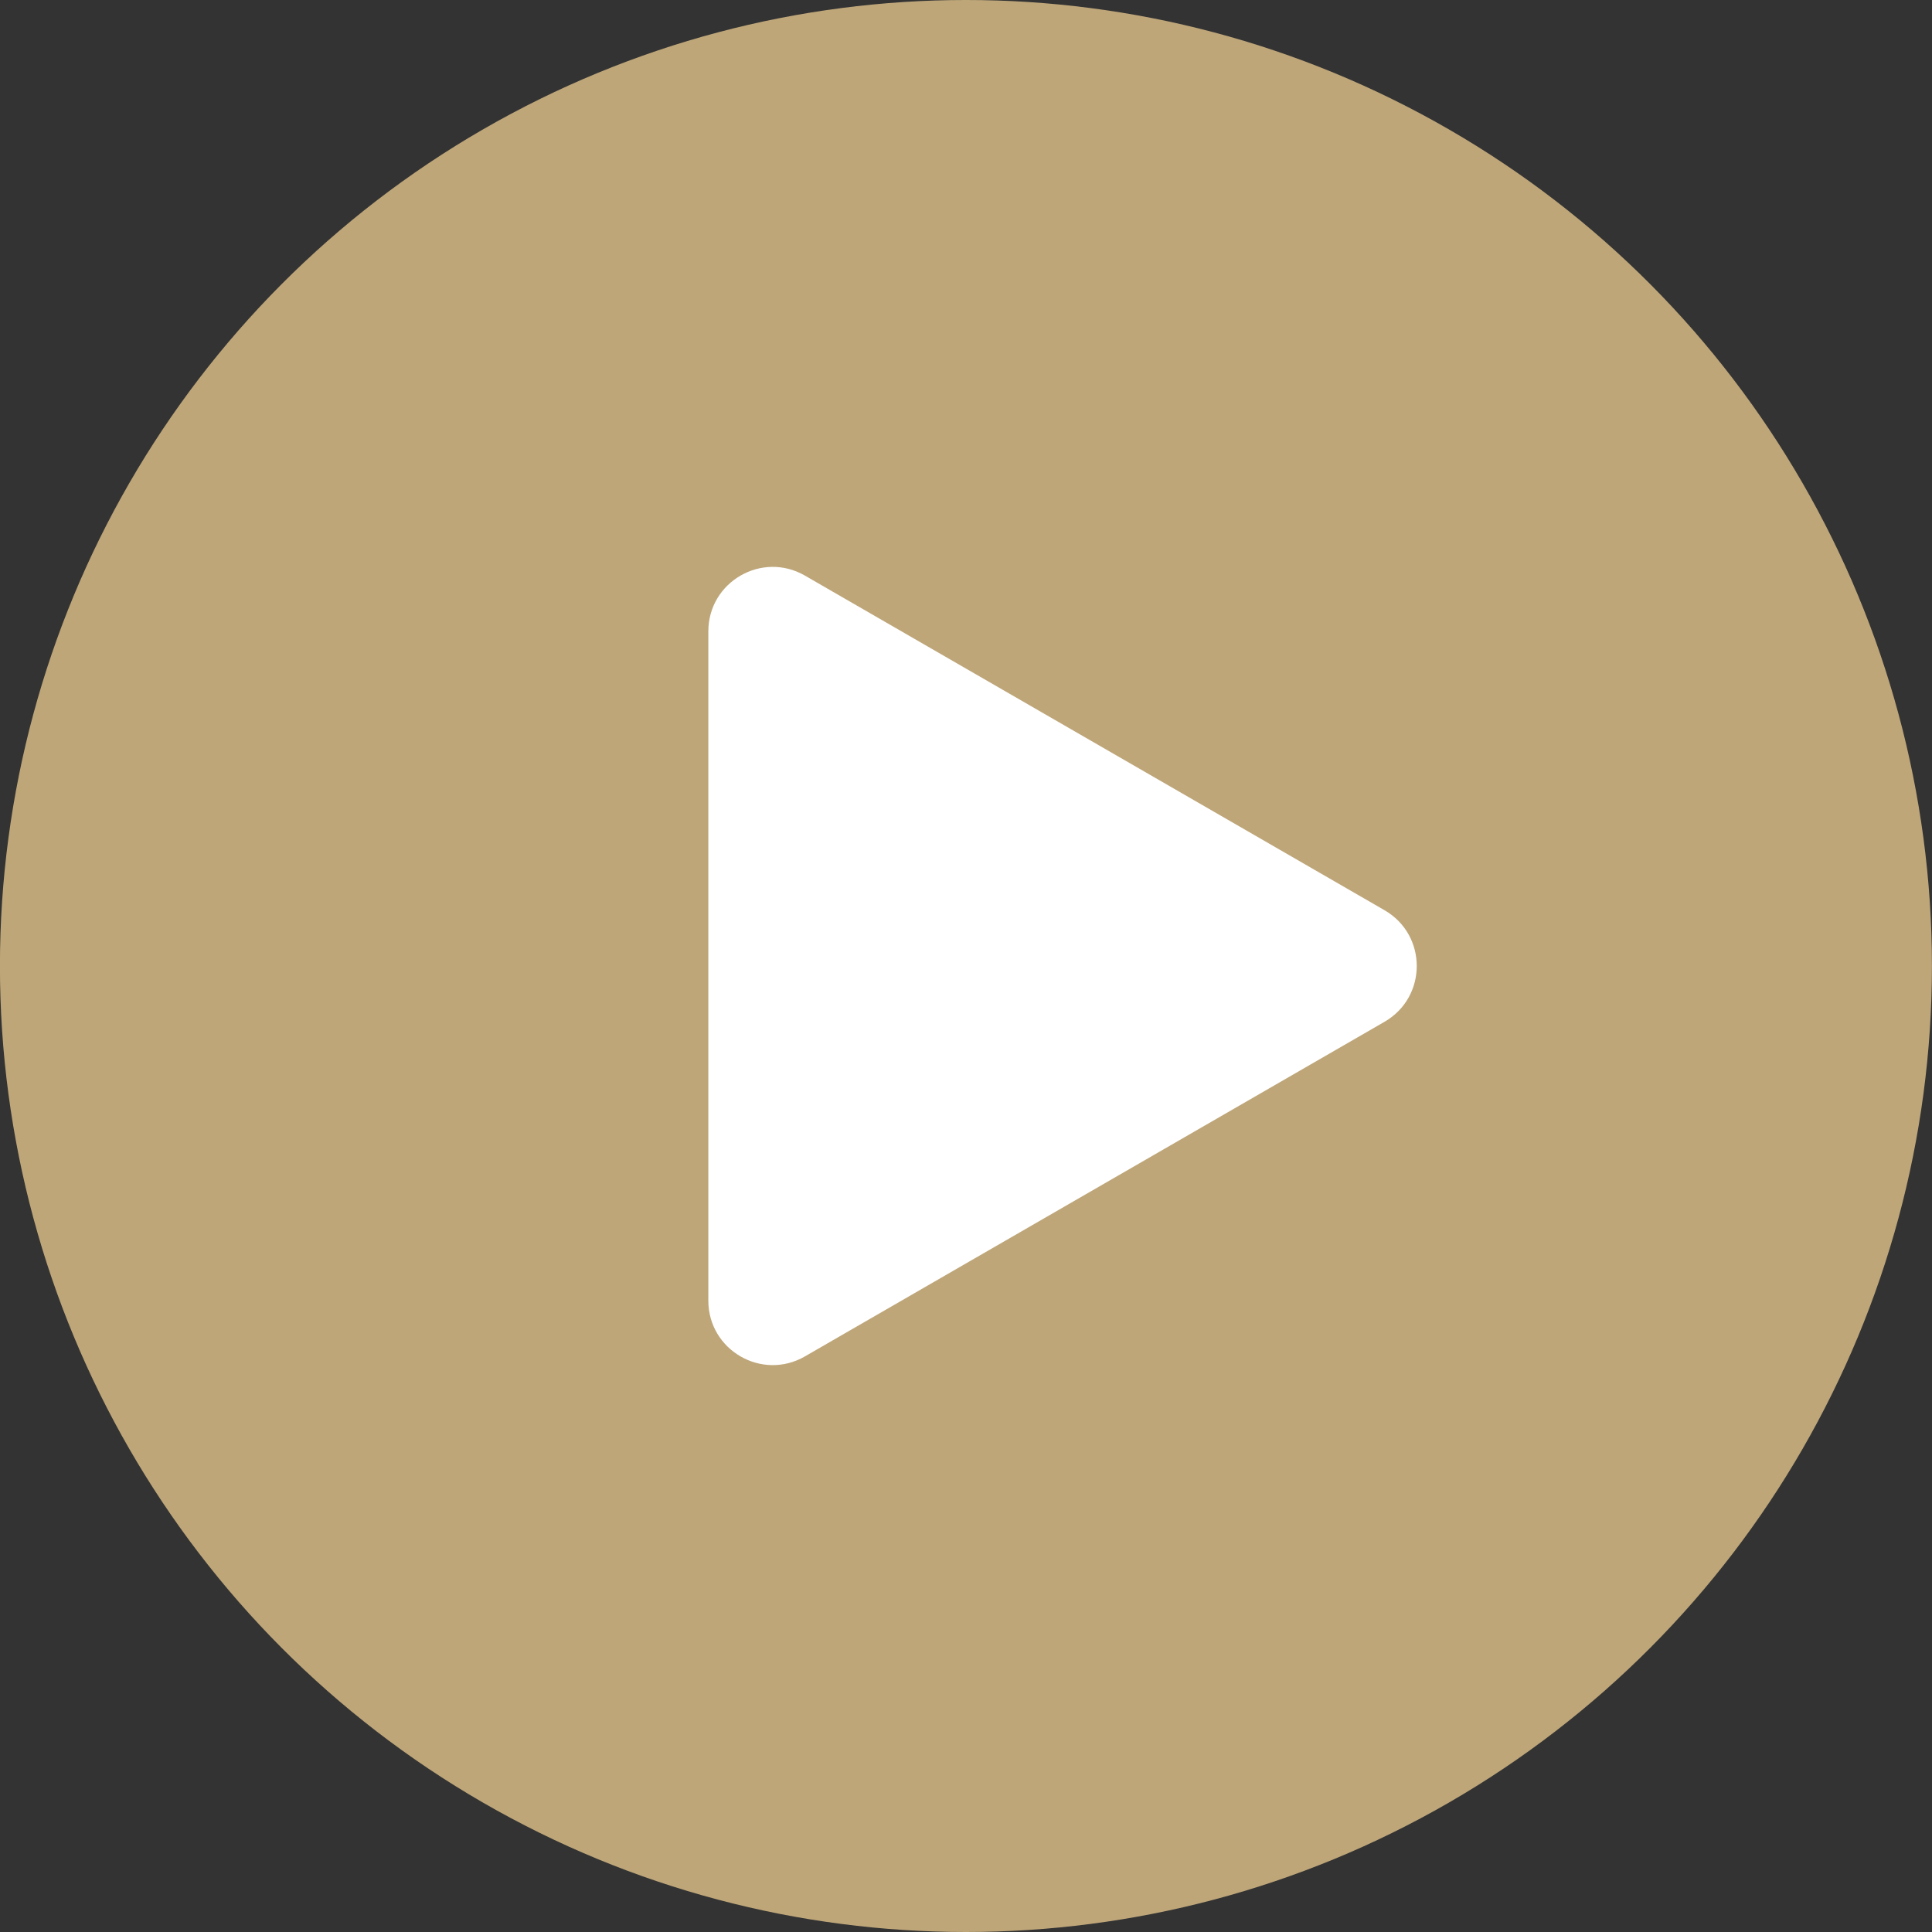
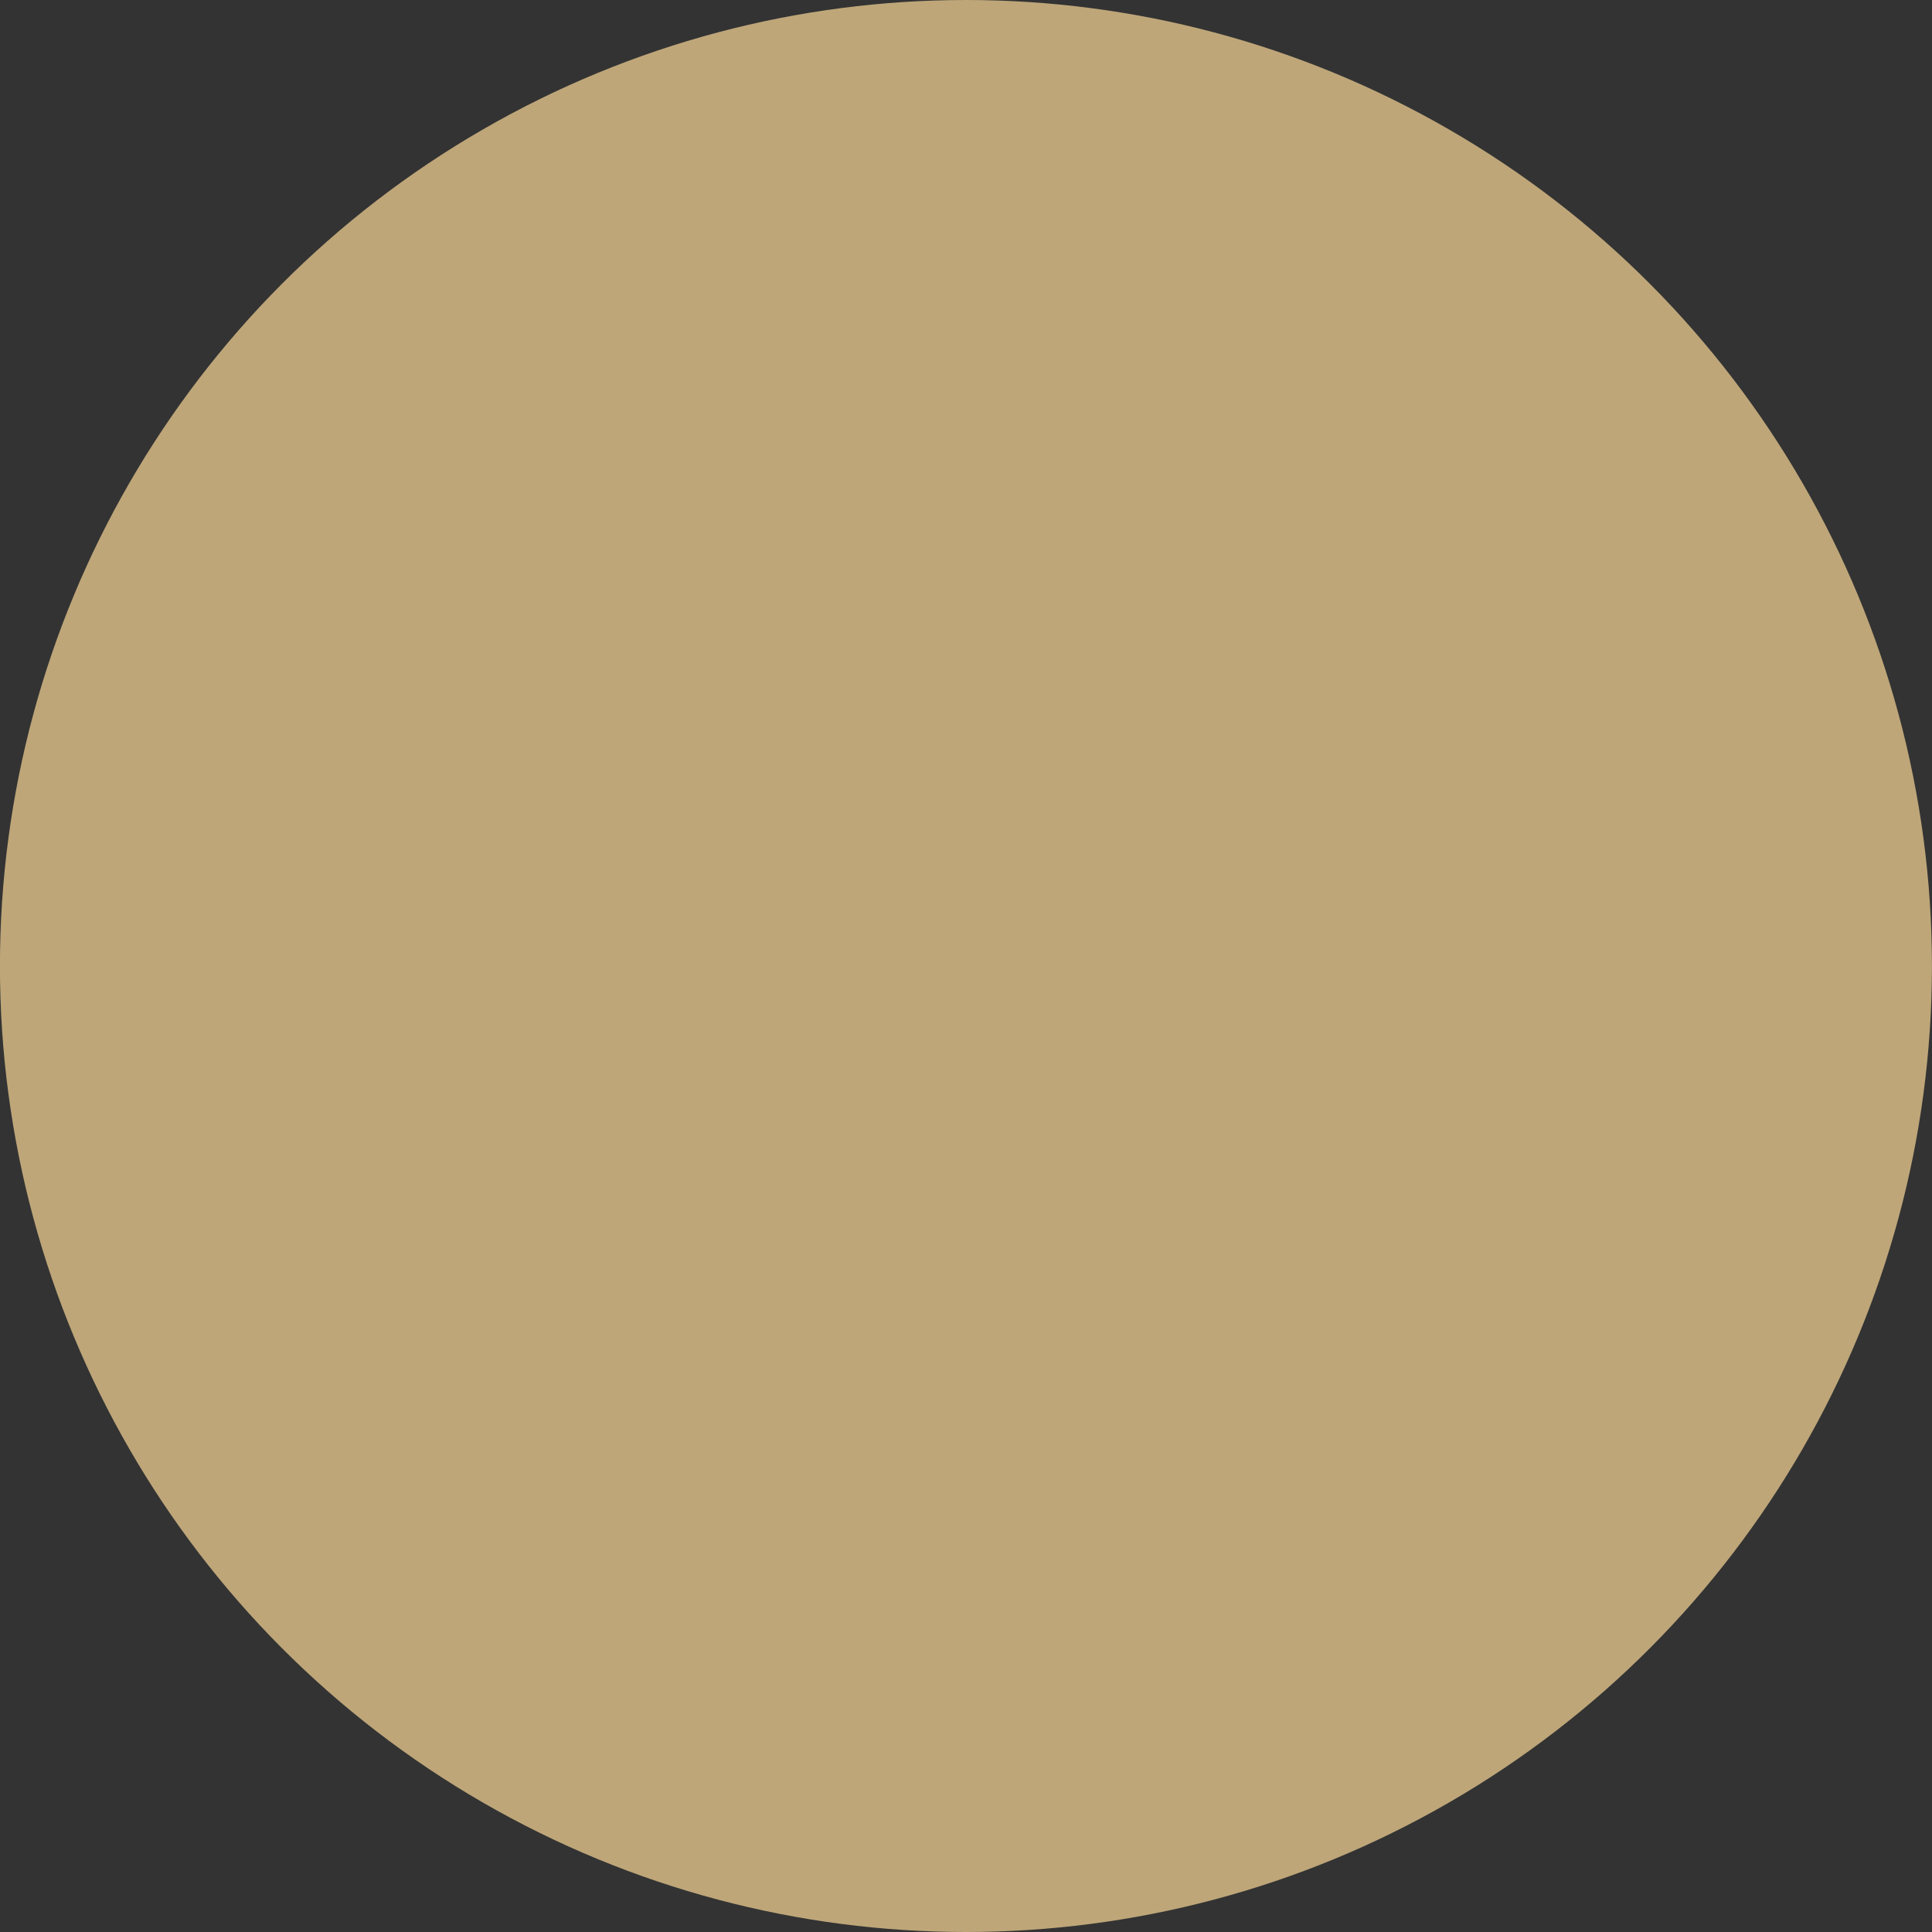
<svg xmlns="http://www.w3.org/2000/svg" width="30" height="30" viewBox="0 0 30 30" fill="none">
  <rect x="0" y="0" width="30" height="30" fill="#333333" stroke="none" />
  <circle cx="14.999" cy="15" r="15" fill="#BEA679" />
-   <path d="M21.499 14.134C22.166 14.519 22.166 15.481 21.499 15.866L12.499 21.062C11.832 21.447 10.999 20.966 10.999 20.196L10.999 9.804C10.999 9.034 11.832 8.553 12.499 8.938L21.499 14.134Z" fill="white" />
</svg>